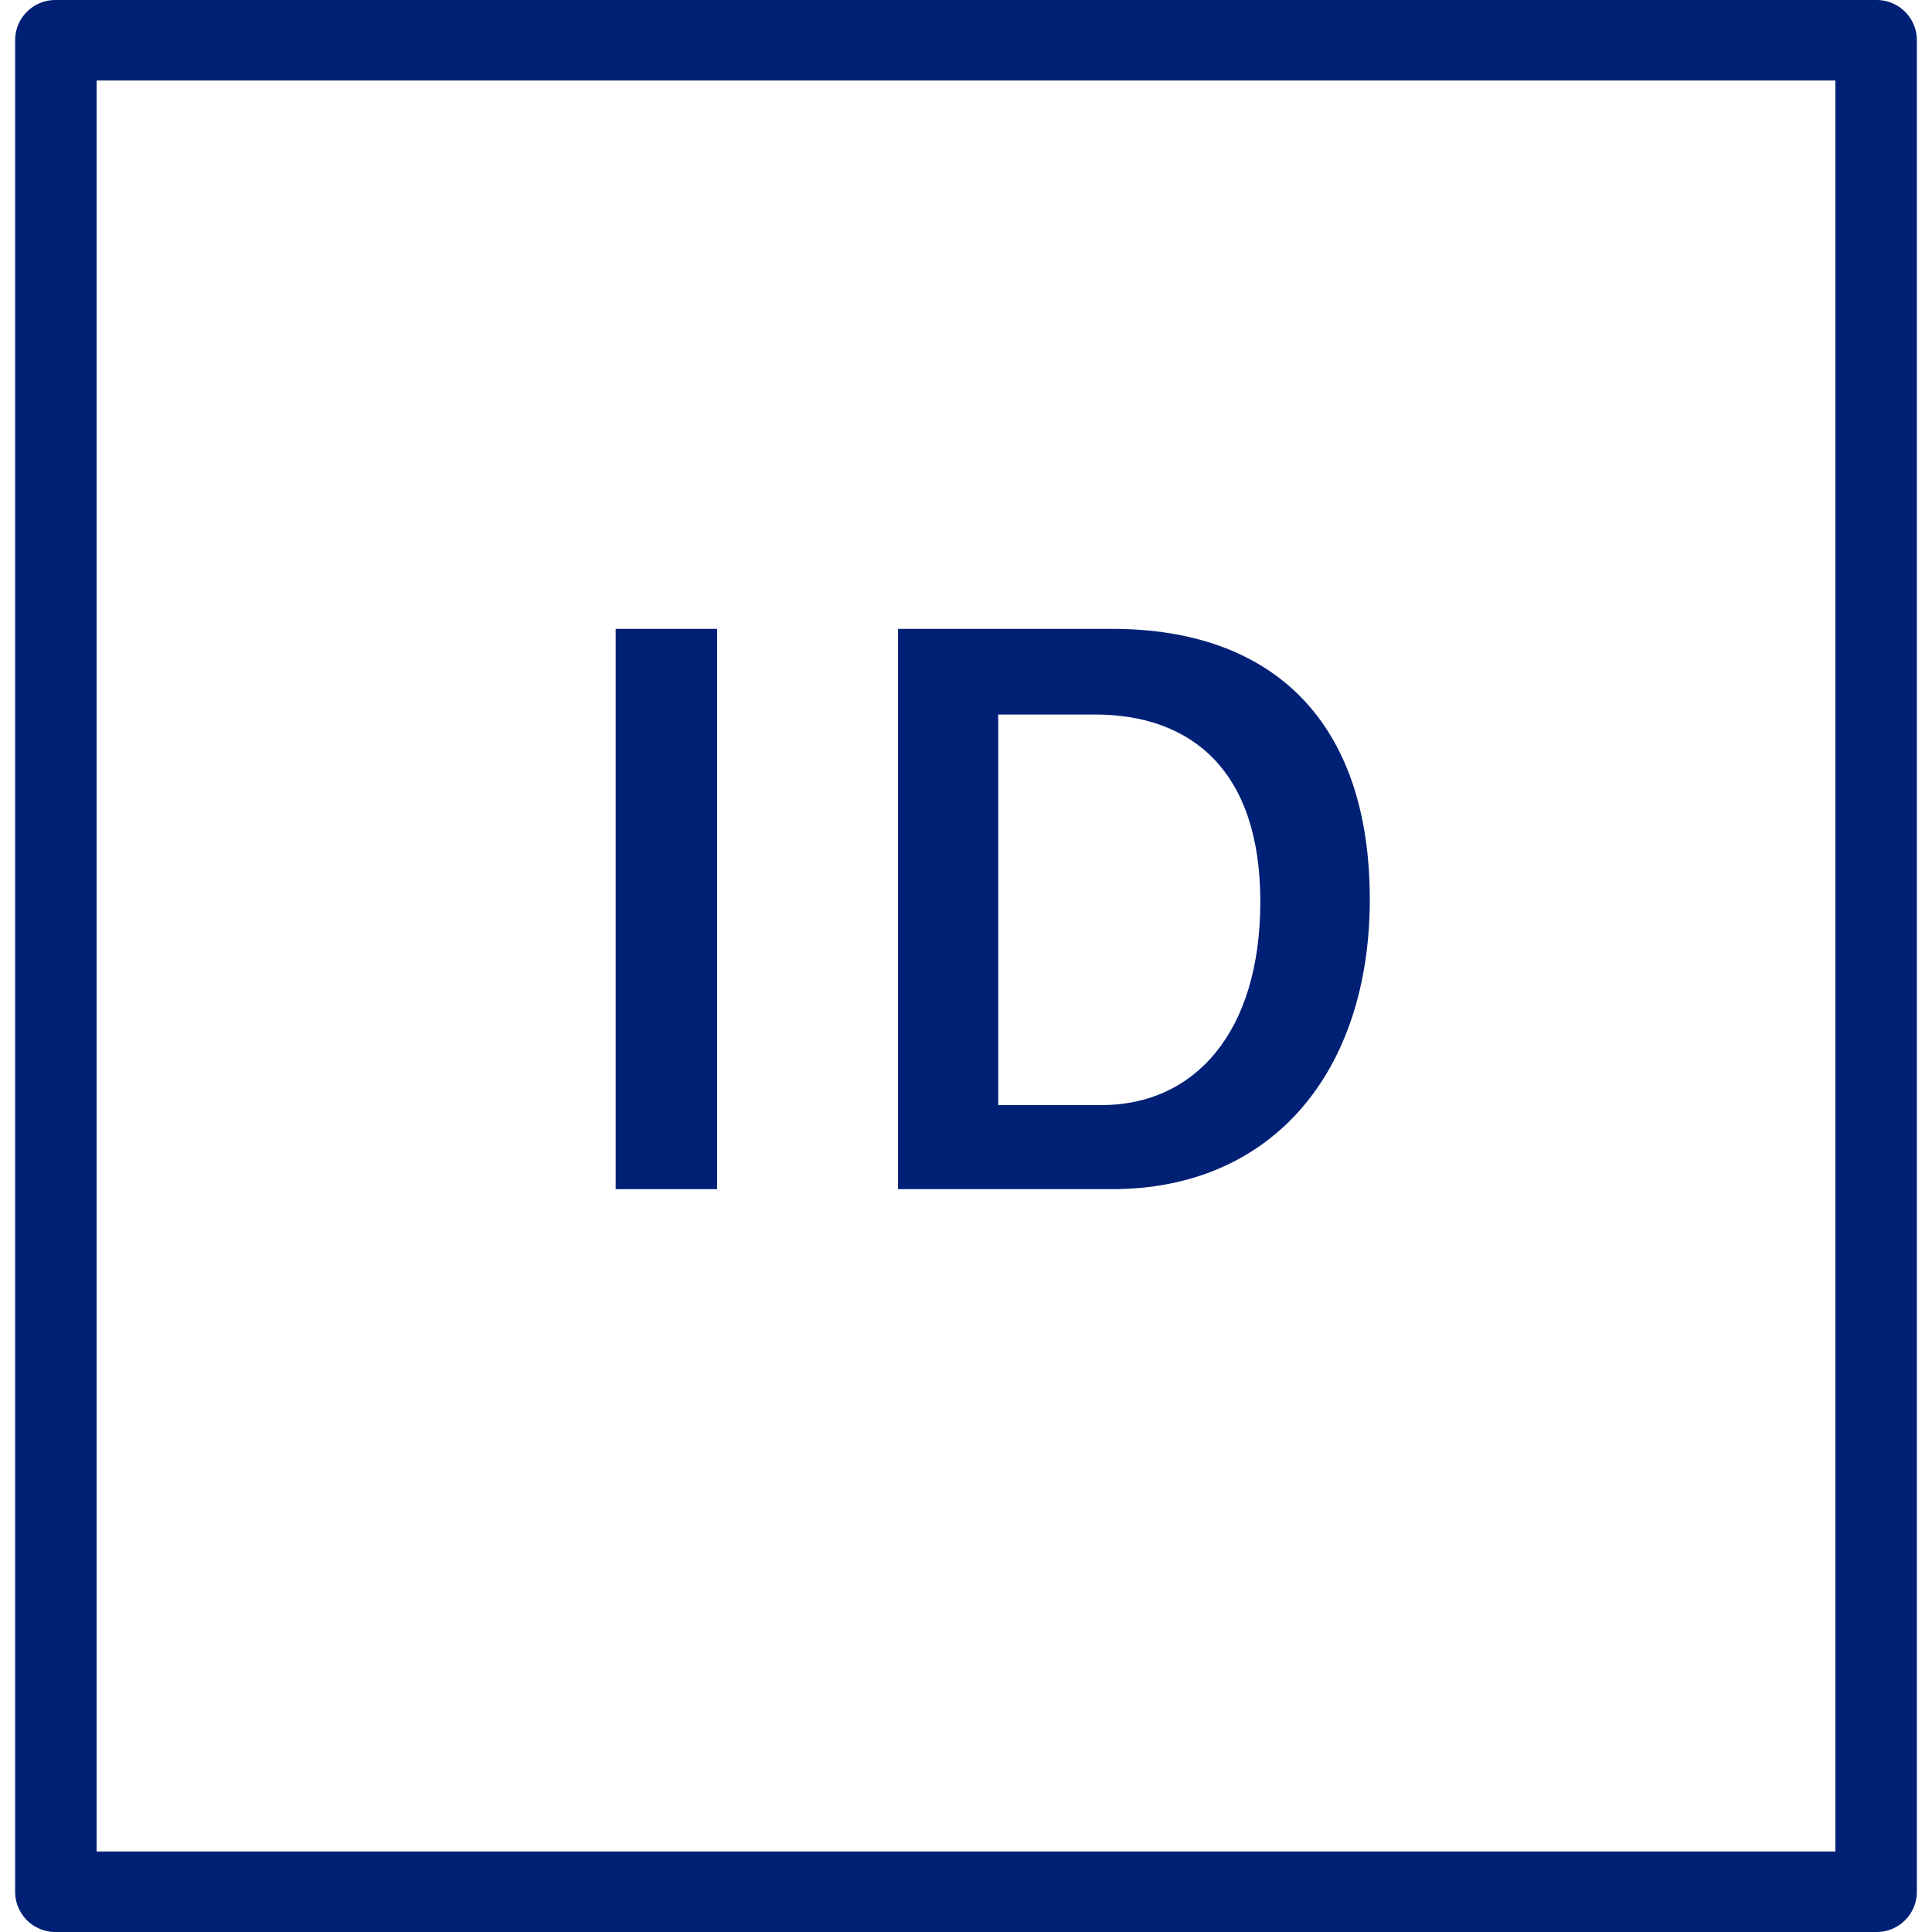
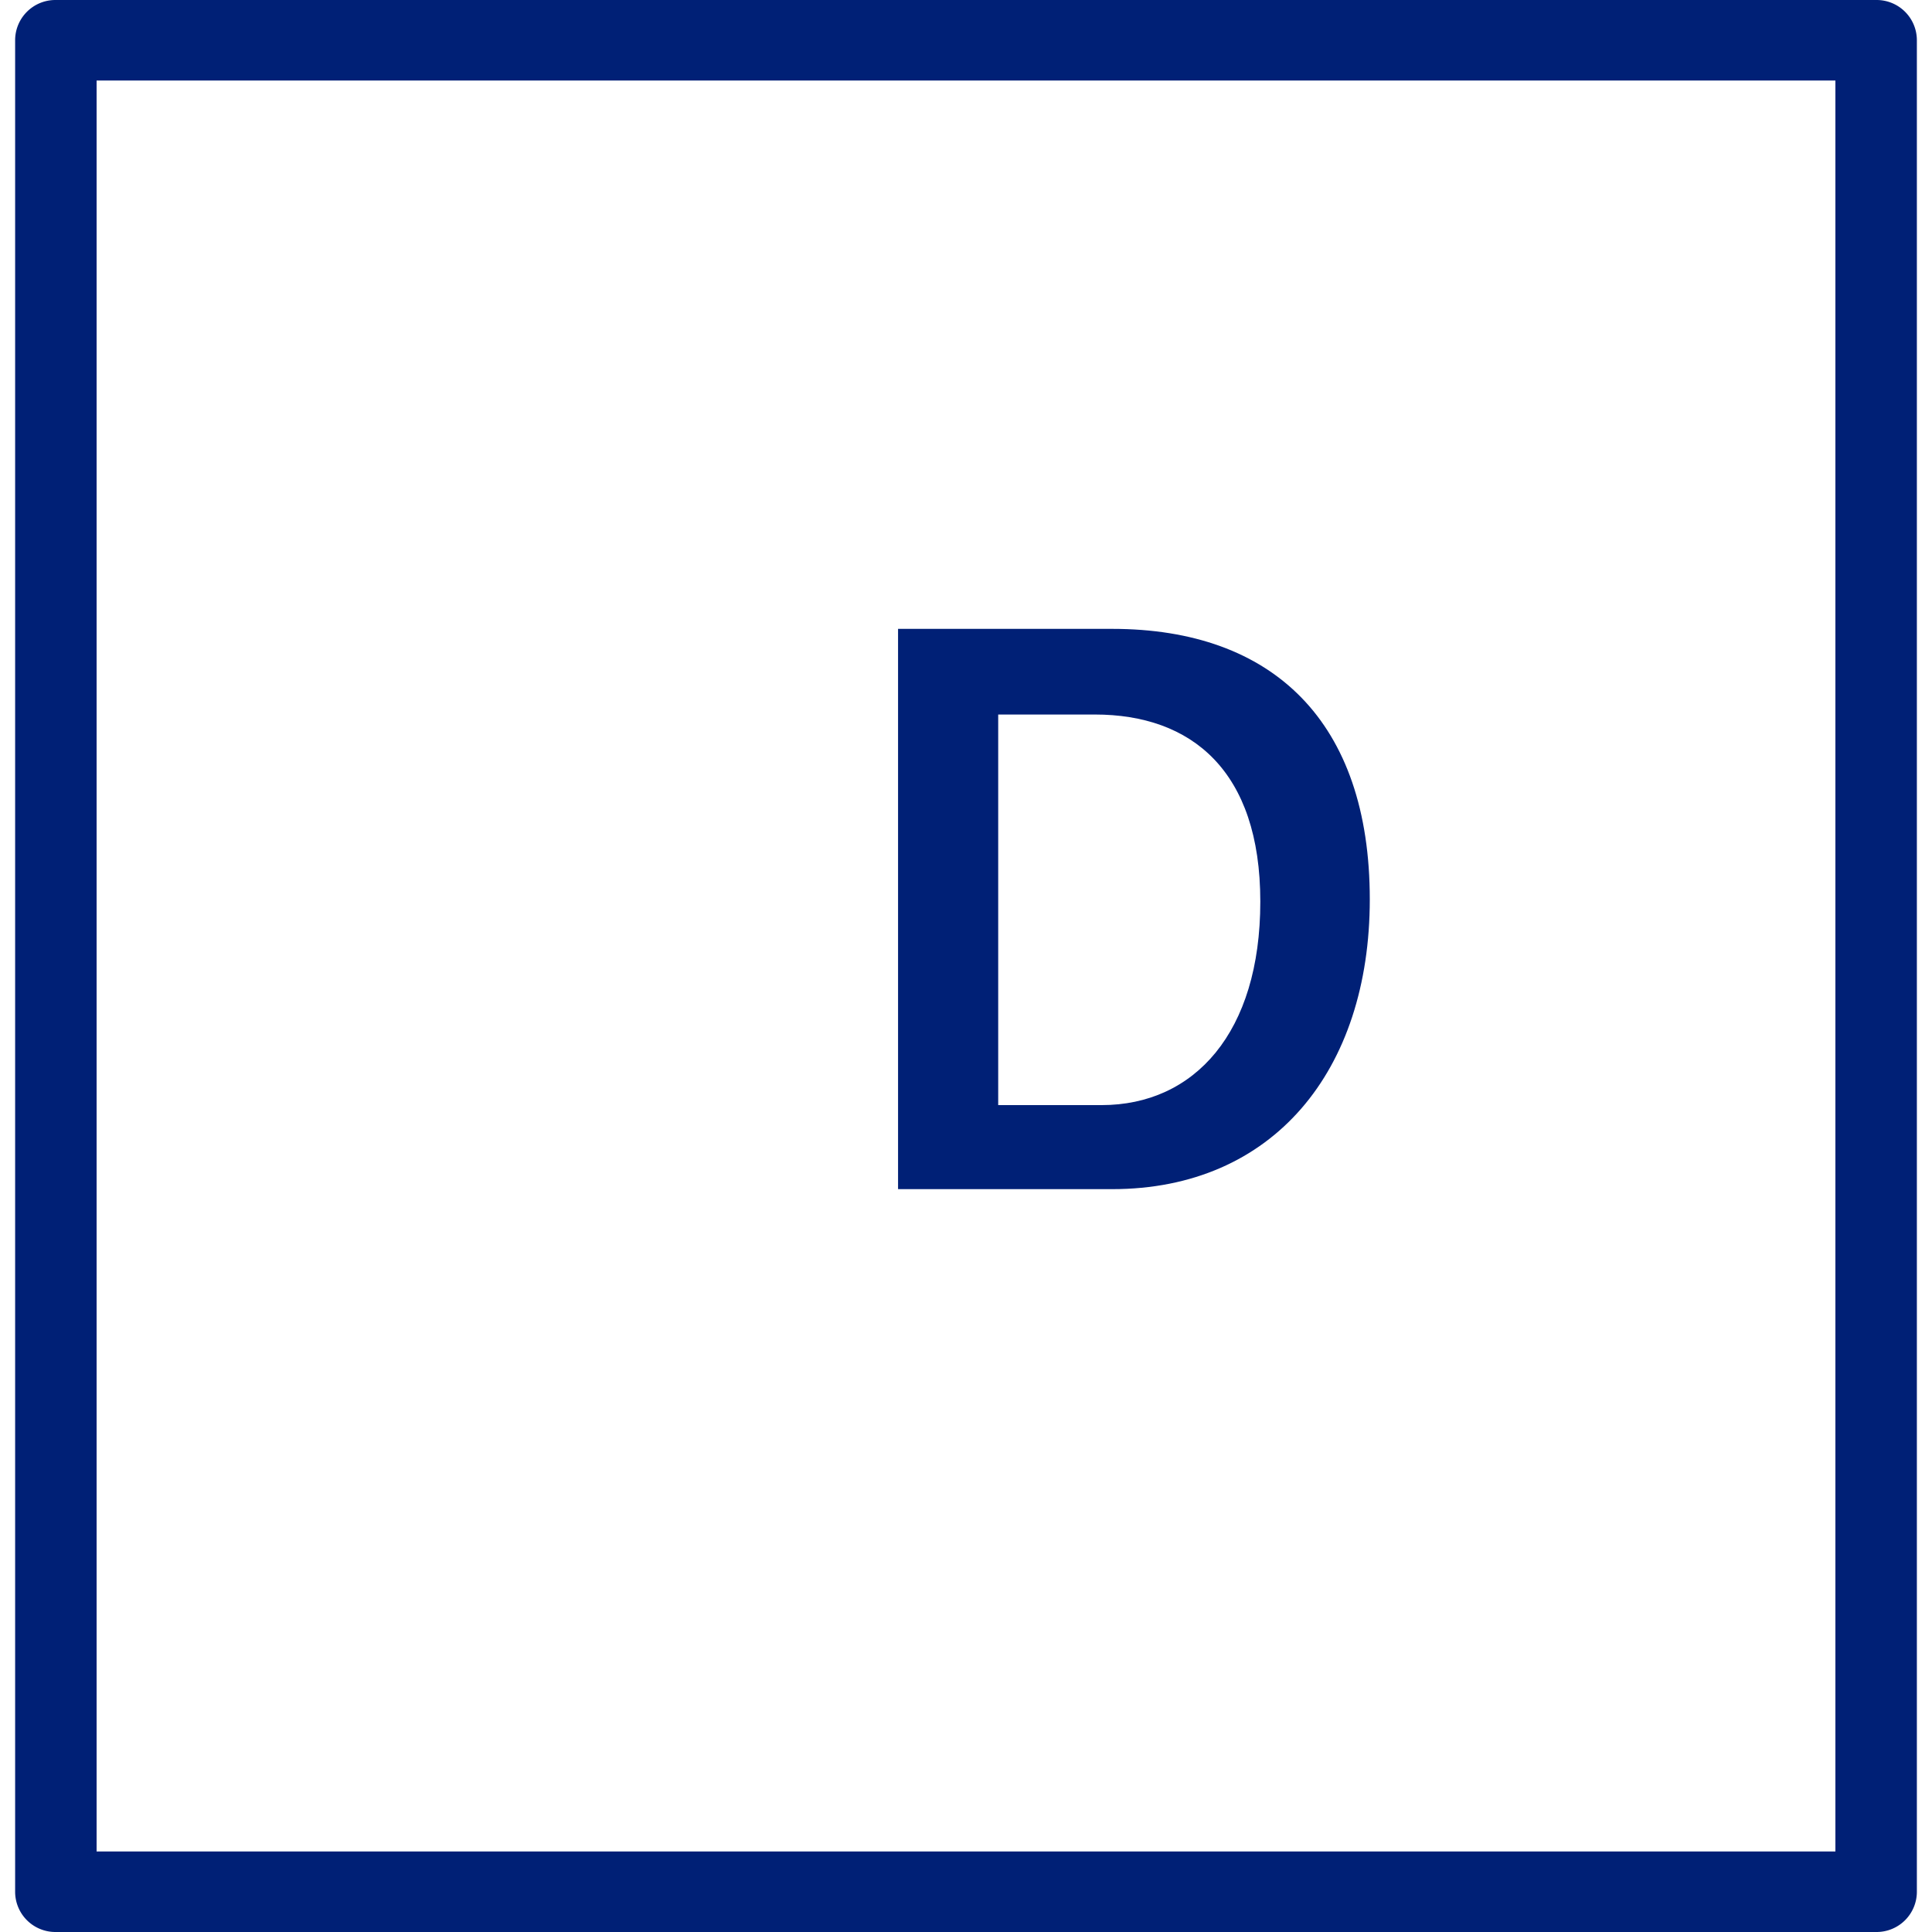
<svg xmlns="http://www.w3.org/2000/svg" id="レイヤー_1" data-name="レイヤー 1" width="60" height="60" viewBox="0 0 60 60">
  <path d="M58.28,60H1.72A1.25,1.25,0,0,1,.47,58.75V1.25A1.25,1.25,0,0,1,1.72,0H58.28a1.25,1.25,0,0,1,1.25,1.25v57.5A1.25,1.25,0,0,1,58.28,60ZM3,57.5H57V2.5H3Z" fill="#002076" />
-   <path d="M19.12,36.93V19.53h3.15v17.4Z" fill="#002076" />
  <path d="M27.89,36.93V19.53h6.65c5,0,8,2.89,8,8.4,0,5.32-3,9-8,9ZM31,22.19V34.32h3.21c2.88,0,4.93-2.25,4.93-6.32S37,22.19,34,22.19Z" fill="#002076" />
</svg>